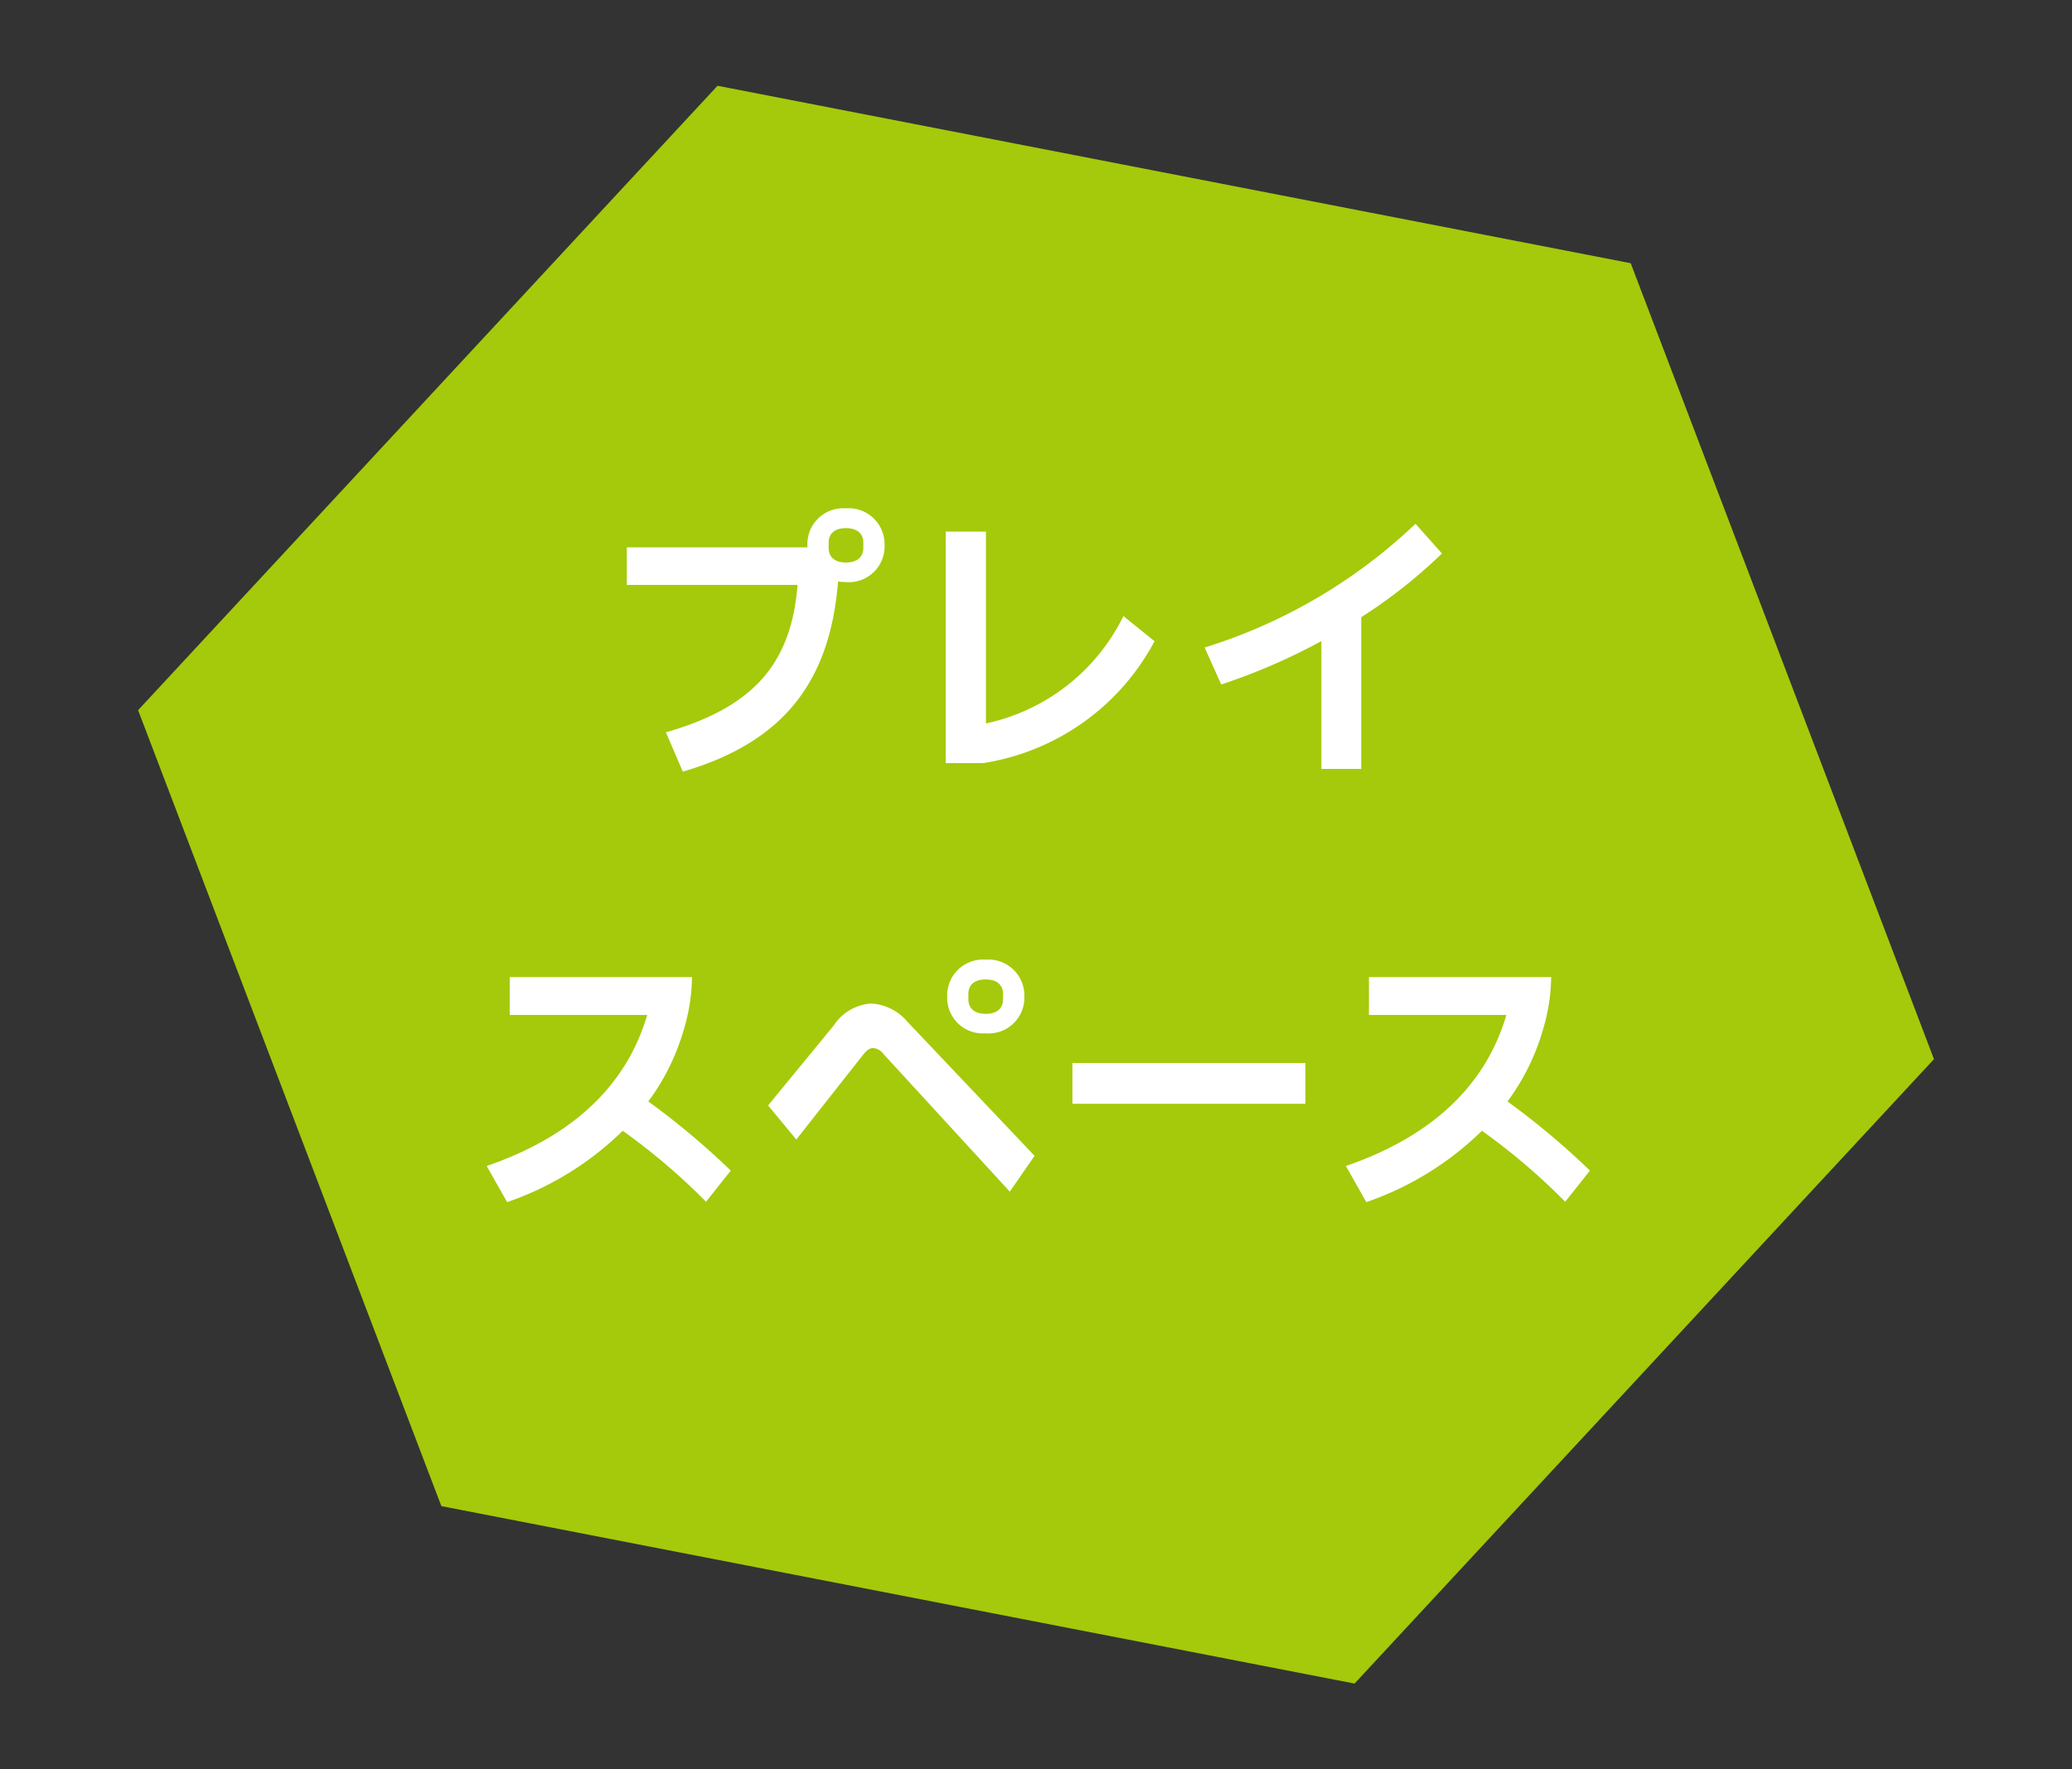
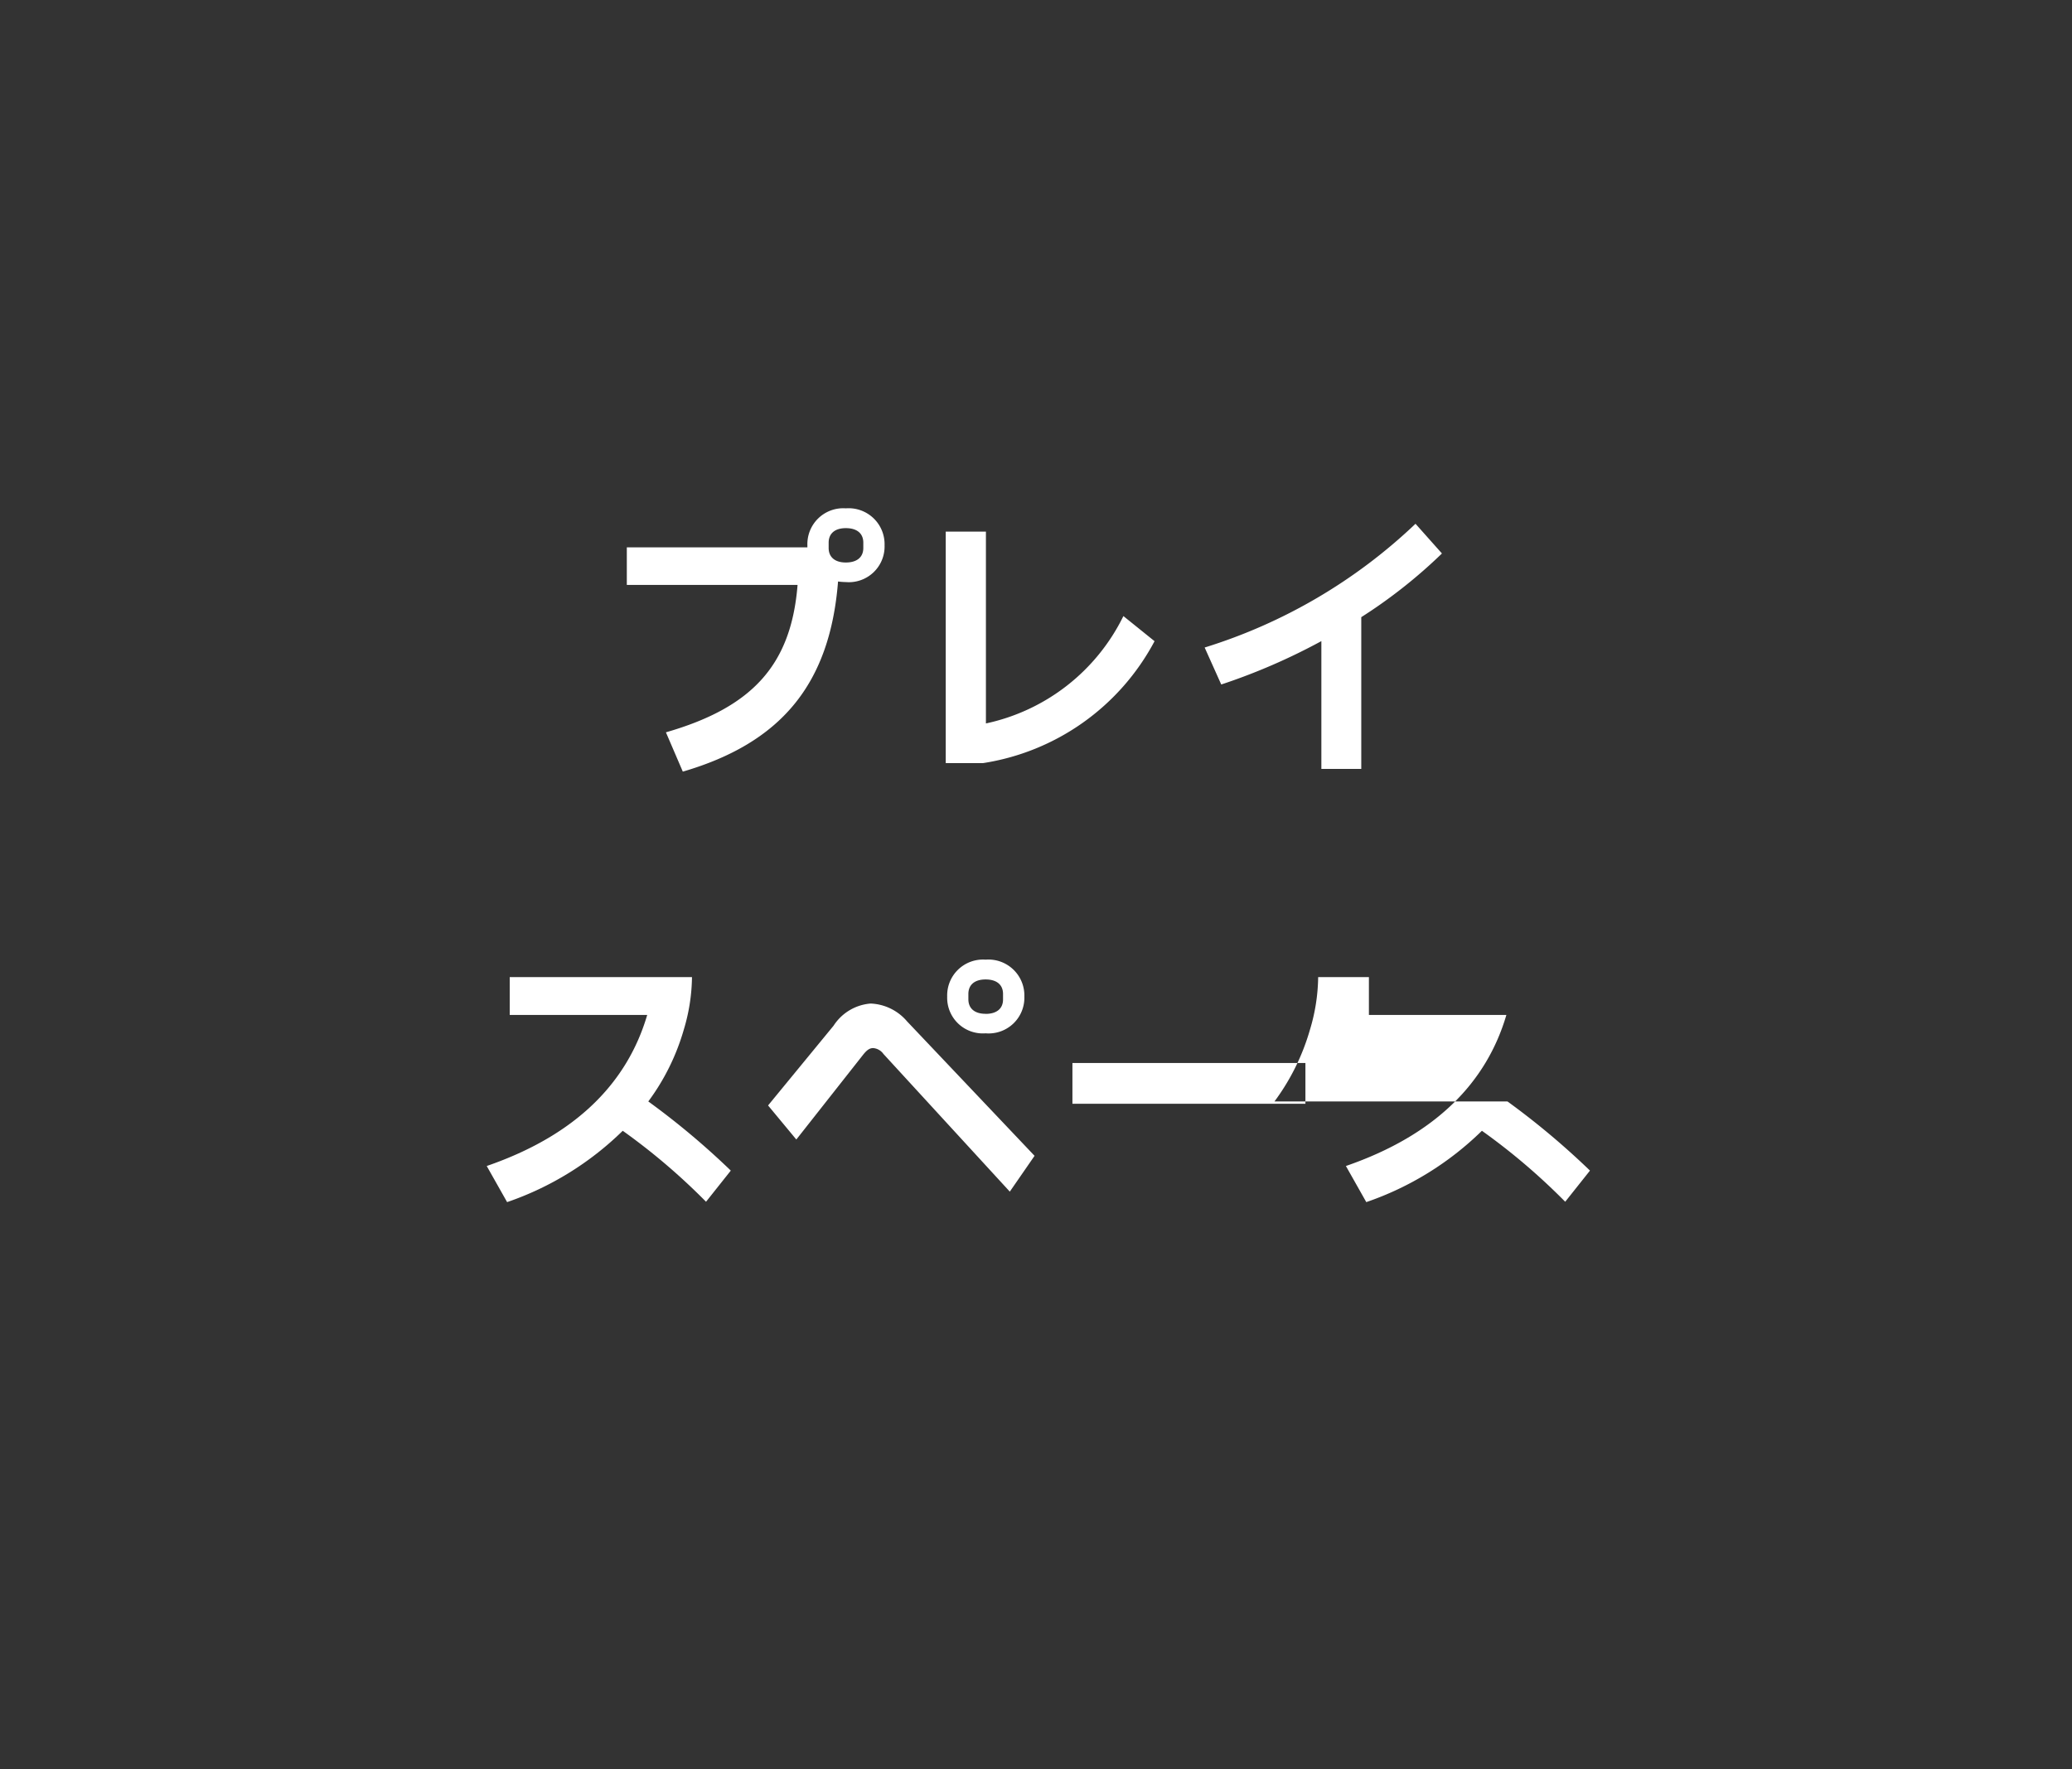
<svg xmlns="http://www.w3.org/2000/svg" width="113.828" height="97.228" viewBox="0 0 113.828 97.228">
  <rect x="0" y="0" width="113.828" height="97.228" fill="#333333" stroke="none" />
  <g transform="translate(7.314 -5783.772)">
-     <path d="M24.7,0H75.806l24.7,39.755-24.7,39.756H24.7L0,39.755Z" transform="translate(7.858 5783.772) rotate(11)" fill="#a4ca0b" />
-     <path d="M-10.448-13.68a1.97,1.97,0,0,0-2.112,2.032v.112h-9.92v2.064H-13.1c-.352,4.416-2.5,6.736-7.232,8.1l.928,2.16c5.36-1.568,8.08-4.768,8.528-10.448a3.923,3.923,0,0,0,.432.032A1.963,1.963,0,0,0-8.32-11.648,1.975,1.975,0,0,0-10.448-13.68Zm.96,2.176c0,.512-.352.8-.96.8-.592,0-.944-.288-.944-.8v-.288c0-.512.352-.8.944-.8.608,0,.96.288.96.8ZM-2.912.32a12.9,12.9,0,0,0,9.424-6.7L4.8-7.76a10.959,10.959,0,0,1-7.552,5.9V-12.4H-4.96V.32Zm23.76-13.152a29.424,29.424,0,0,1-11.584,6.8L10.176-4a33.676,33.676,0,0,0,5.5-2.384V.64h2.192V-7.7A27.92,27.92,0,0,0,22.3-11.2ZM-21.3,18.912a12.324,12.324,0,0,0,1.952-3.952,10.351,10.351,0,0,0,.448-2.88H-28.912v2.08h7.552c-1.088,3.7-3.872,6.592-8.816,8.3l1.12,1.984a16.909,16.909,0,0,0,6.352-3.92,34.834,34.834,0,0,1,4.576,3.9l1.36-1.712A42.385,42.385,0,0,0-21.3,18.912Zm18.528-3.744A1.963,1.963,0,0,0-.64,13.152,1.975,1.975,0,0,0-2.768,11.12,1.97,1.97,0,0,0-4.88,13.152,1.958,1.958,0,0,0-2.768,15.168Zm0-1.072c-.592,0-.944-.288-.944-.8v-.288c0-.512.352-.8.944-.8.608,0,.96.288.96.8V13.3C-1.808,13.808-2.16,14.1-2.768,14.1ZM-.08,21.9l-7.008-7.392a2.767,2.767,0,0,0-2-.976,2.675,2.675,0,0,0-2.032,1.216l-3.6,4.384,1.552,1.872,3.68-4.672c.208-.256.352-.352.544-.352a.764.764,0,0,1,.56.32l6.944,7.568ZM14.8,19.04V16.8H2v2.24Zm11.1-.128a12.324,12.324,0,0,0,1.952-3.952,10.351,10.351,0,0,0,.448-2.88H18.288v2.08H25.84c-1.088,3.7-3.872,6.592-8.816,8.3l1.12,1.984a16.909,16.909,0,0,0,6.352-3.92,34.834,34.834,0,0,1,4.576,3.9l1.36-1.712A42.385,42.385,0,0,0,25.9,18.912Z" transform="translate(49.601 5825.386)" fill="#fff" />
+     <path d="M-10.448-13.68a1.97,1.97,0,0,0-2.112,2.032v.112h-9.92v2.064H-13.1c-.352,4.416-2.5,6.736-7.232,8.1l.928,2.16c5.36-1.568,8.08-4.768,8.528-10.448a3.923,3.923,0,0,0,.432.032A1.963,1.963,0,0,0-8.32-11.648,1.975,1.975,0,0,0-10.448-13.68Zm.96,2.176c0,.512-.352.8-.96.8-.592,0-.944-.288-.944-.8v-.288c0-.512.352-.8.944-.8.608,0,.96.288.96.8ZM-2.912.32a12.9,12.9,0,0,0,9.424-6.7L4.8-7.76a10.959,10.959,0,0,1-7.552,5.9V-12.4H-4.96V.32Zm23.76-13.152a29.424,29.424,0,0,1-11.584,6.8L10.176-4a33.676,33.676,0,0,0,5.5-2.384V.64h2.192V-7.7A27.92,27.92,0,0,0,22.3-11.2ZM-21.3,18.912a12.324,12.324,0,0,0,1.952-3.952,10.351,10.351,0,0,0,.448-2.88H-28.912v2.08h7.552c-1.088,3.7-3.872,6.592-8.816,8.3l1.12,1.984a16.909,16.909,0,0,0,6.352-3.92,34.834,34.834,0,0,1,4.576,3.9l1.36-1.712A42.385,42.385,0,0,0-21.3,18.912Zm18.528-3.744A1.963,1.963,0,0,0-.64,13.152,1.975,1.975,0,0,0-2.768,11.12,1.97,1.97,0,0,0-4.88,13.152,1.958,1.958,0,0,0-2.768,15.168Zm0-1.072c-.592,0-.944-.288-.944-.8v-.288c0-.512.352-.8.944-.8.608,0,.96.288.96.8V13.3C-1.808,13.808-2.16,14.1-2.768,14.1ZM-.08,21.9l-7.008-7.392a2.767,2.767,0,0,0-2-.976,2.675,2.675,0,0,0-2.032,1.216l-3.6,4.384,1.552,1.872,3.68-4.672c.208-.256.352-.352.544-.352a.764.764,0,0,1,.56.32l6.944,7.568ZM14.8,19.04V16.8H2v2.24m11.1-.128a12.324,12.324,0,0,0,1.952-3.952,10.351,10.351,0,0,0,.448-2.88H18.288v2.08H25.84c-1.088,3.7-3.872,6.592-8.816,8.3l1.12,1.984a16.909,16.909,0,0,0,6.352-3.92,34.834,34.834,0,0,1,4.576,3.9l1.36-1.712A42.385,42.385,0,0,0,25.9,18.912Z" transform="translate(49.601 5825.386)" fill="#fff" />
  </g>
</svg>